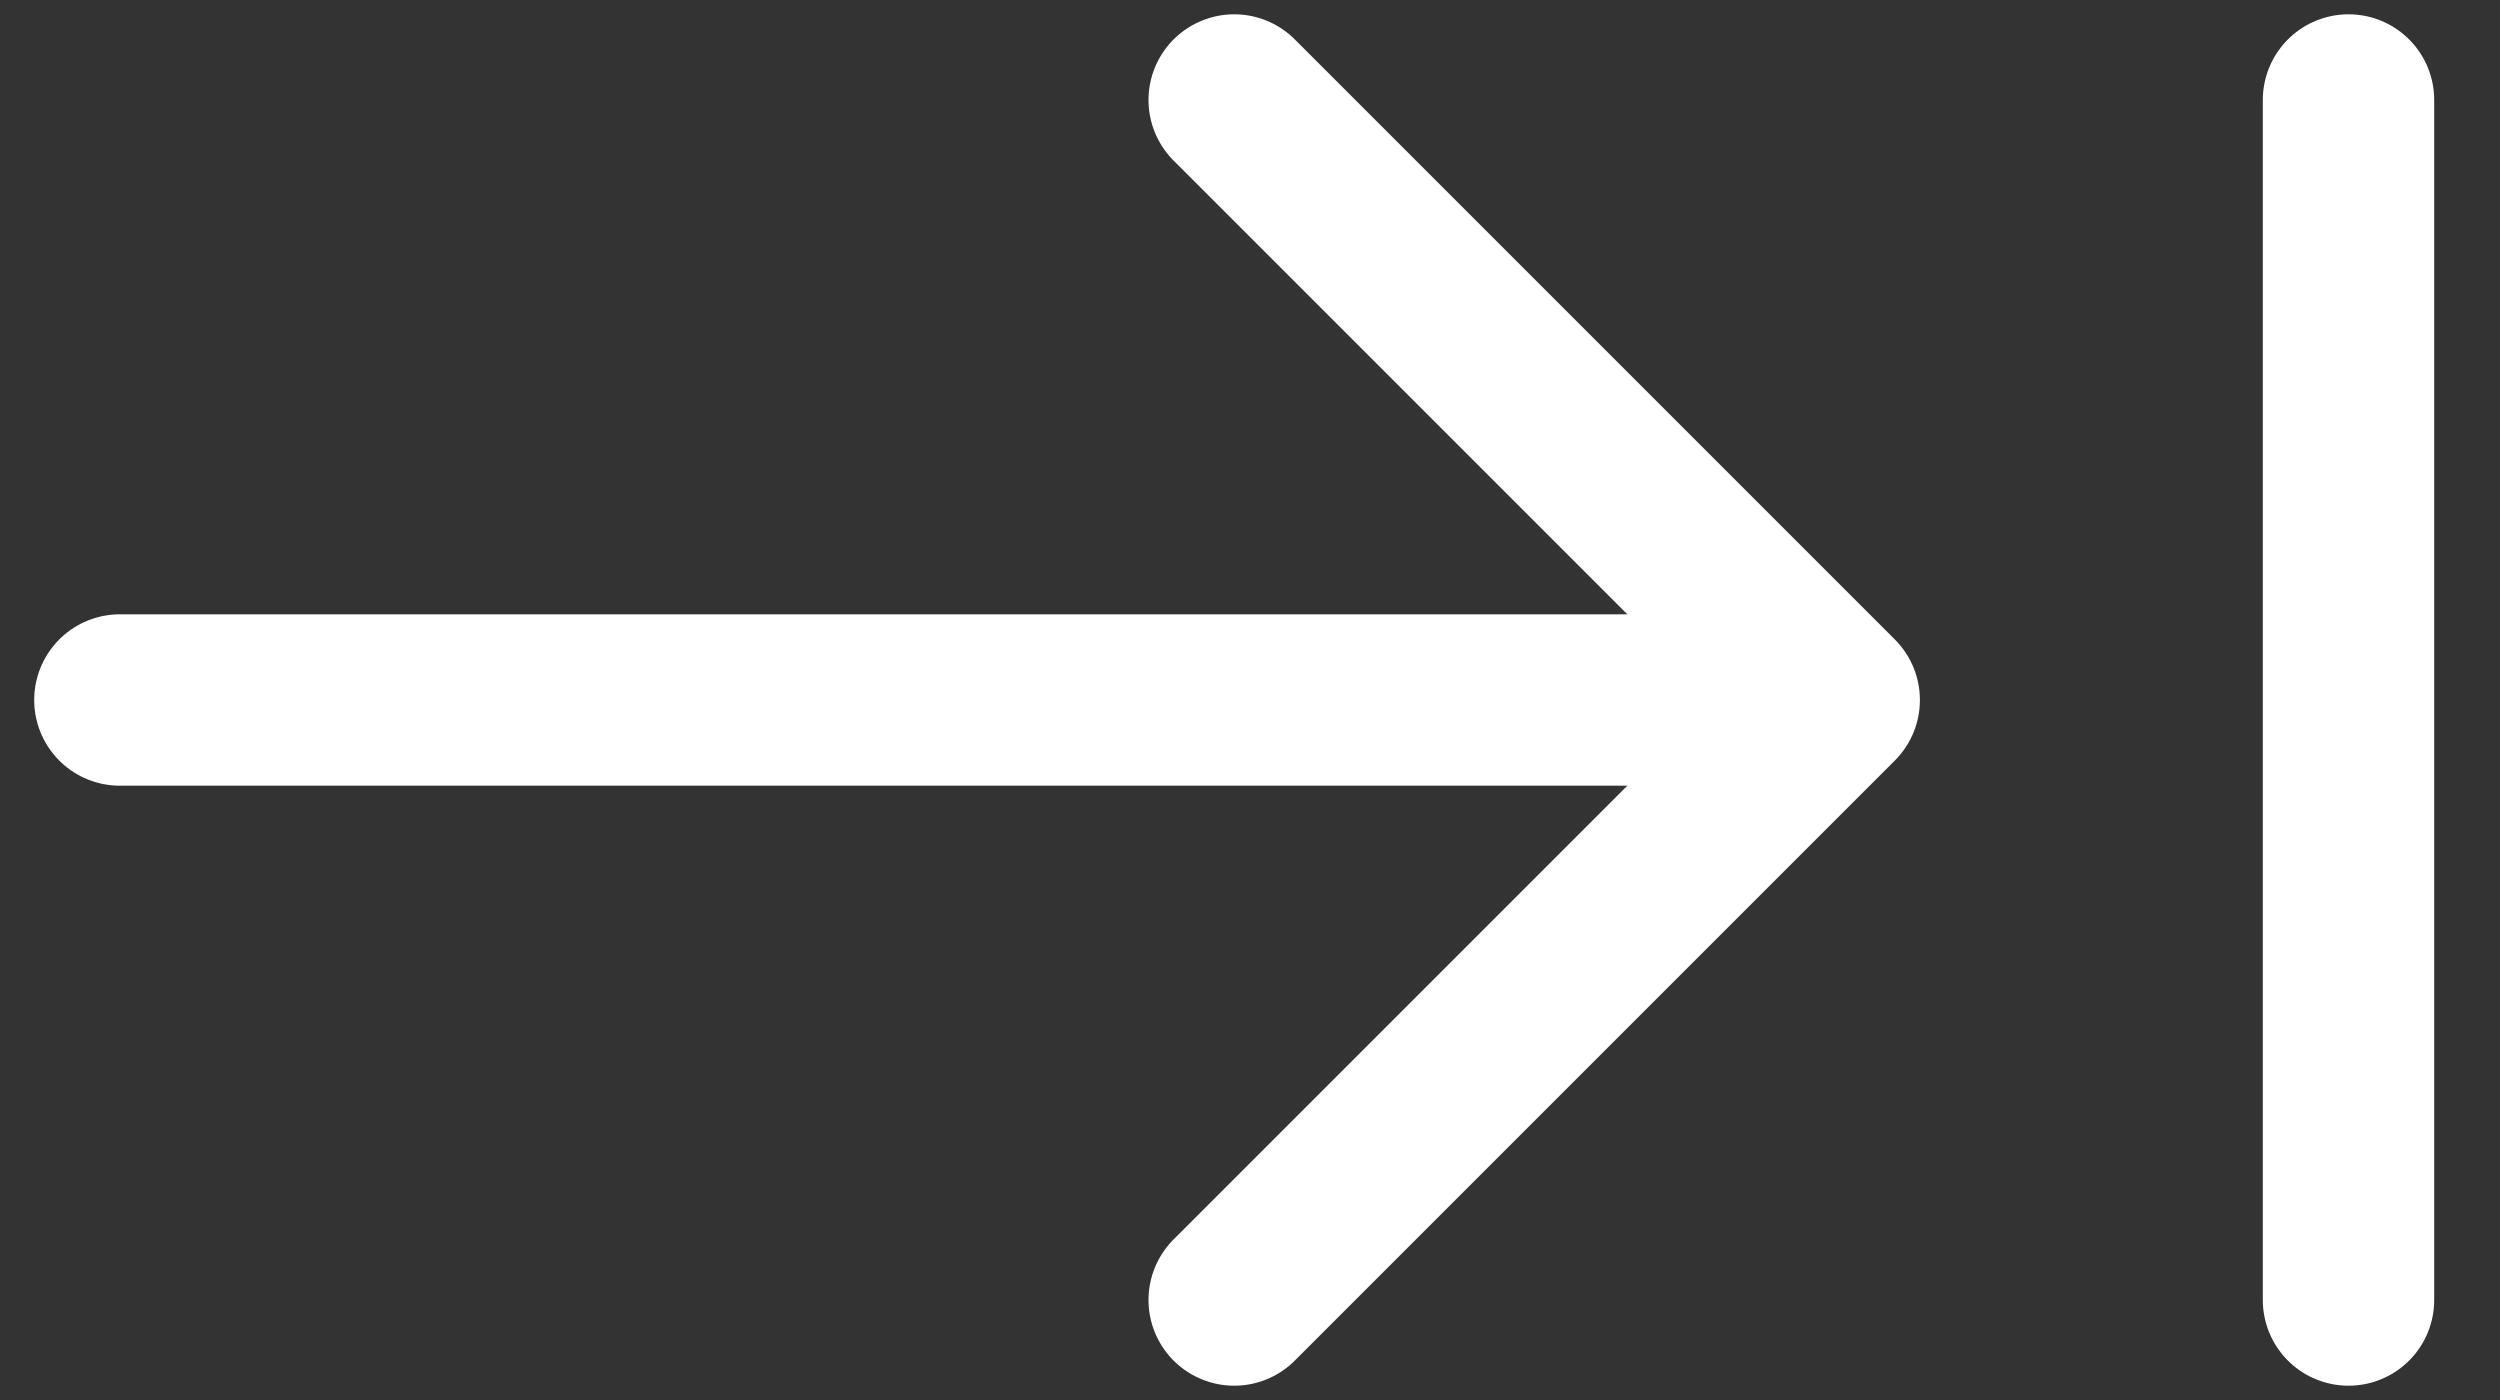
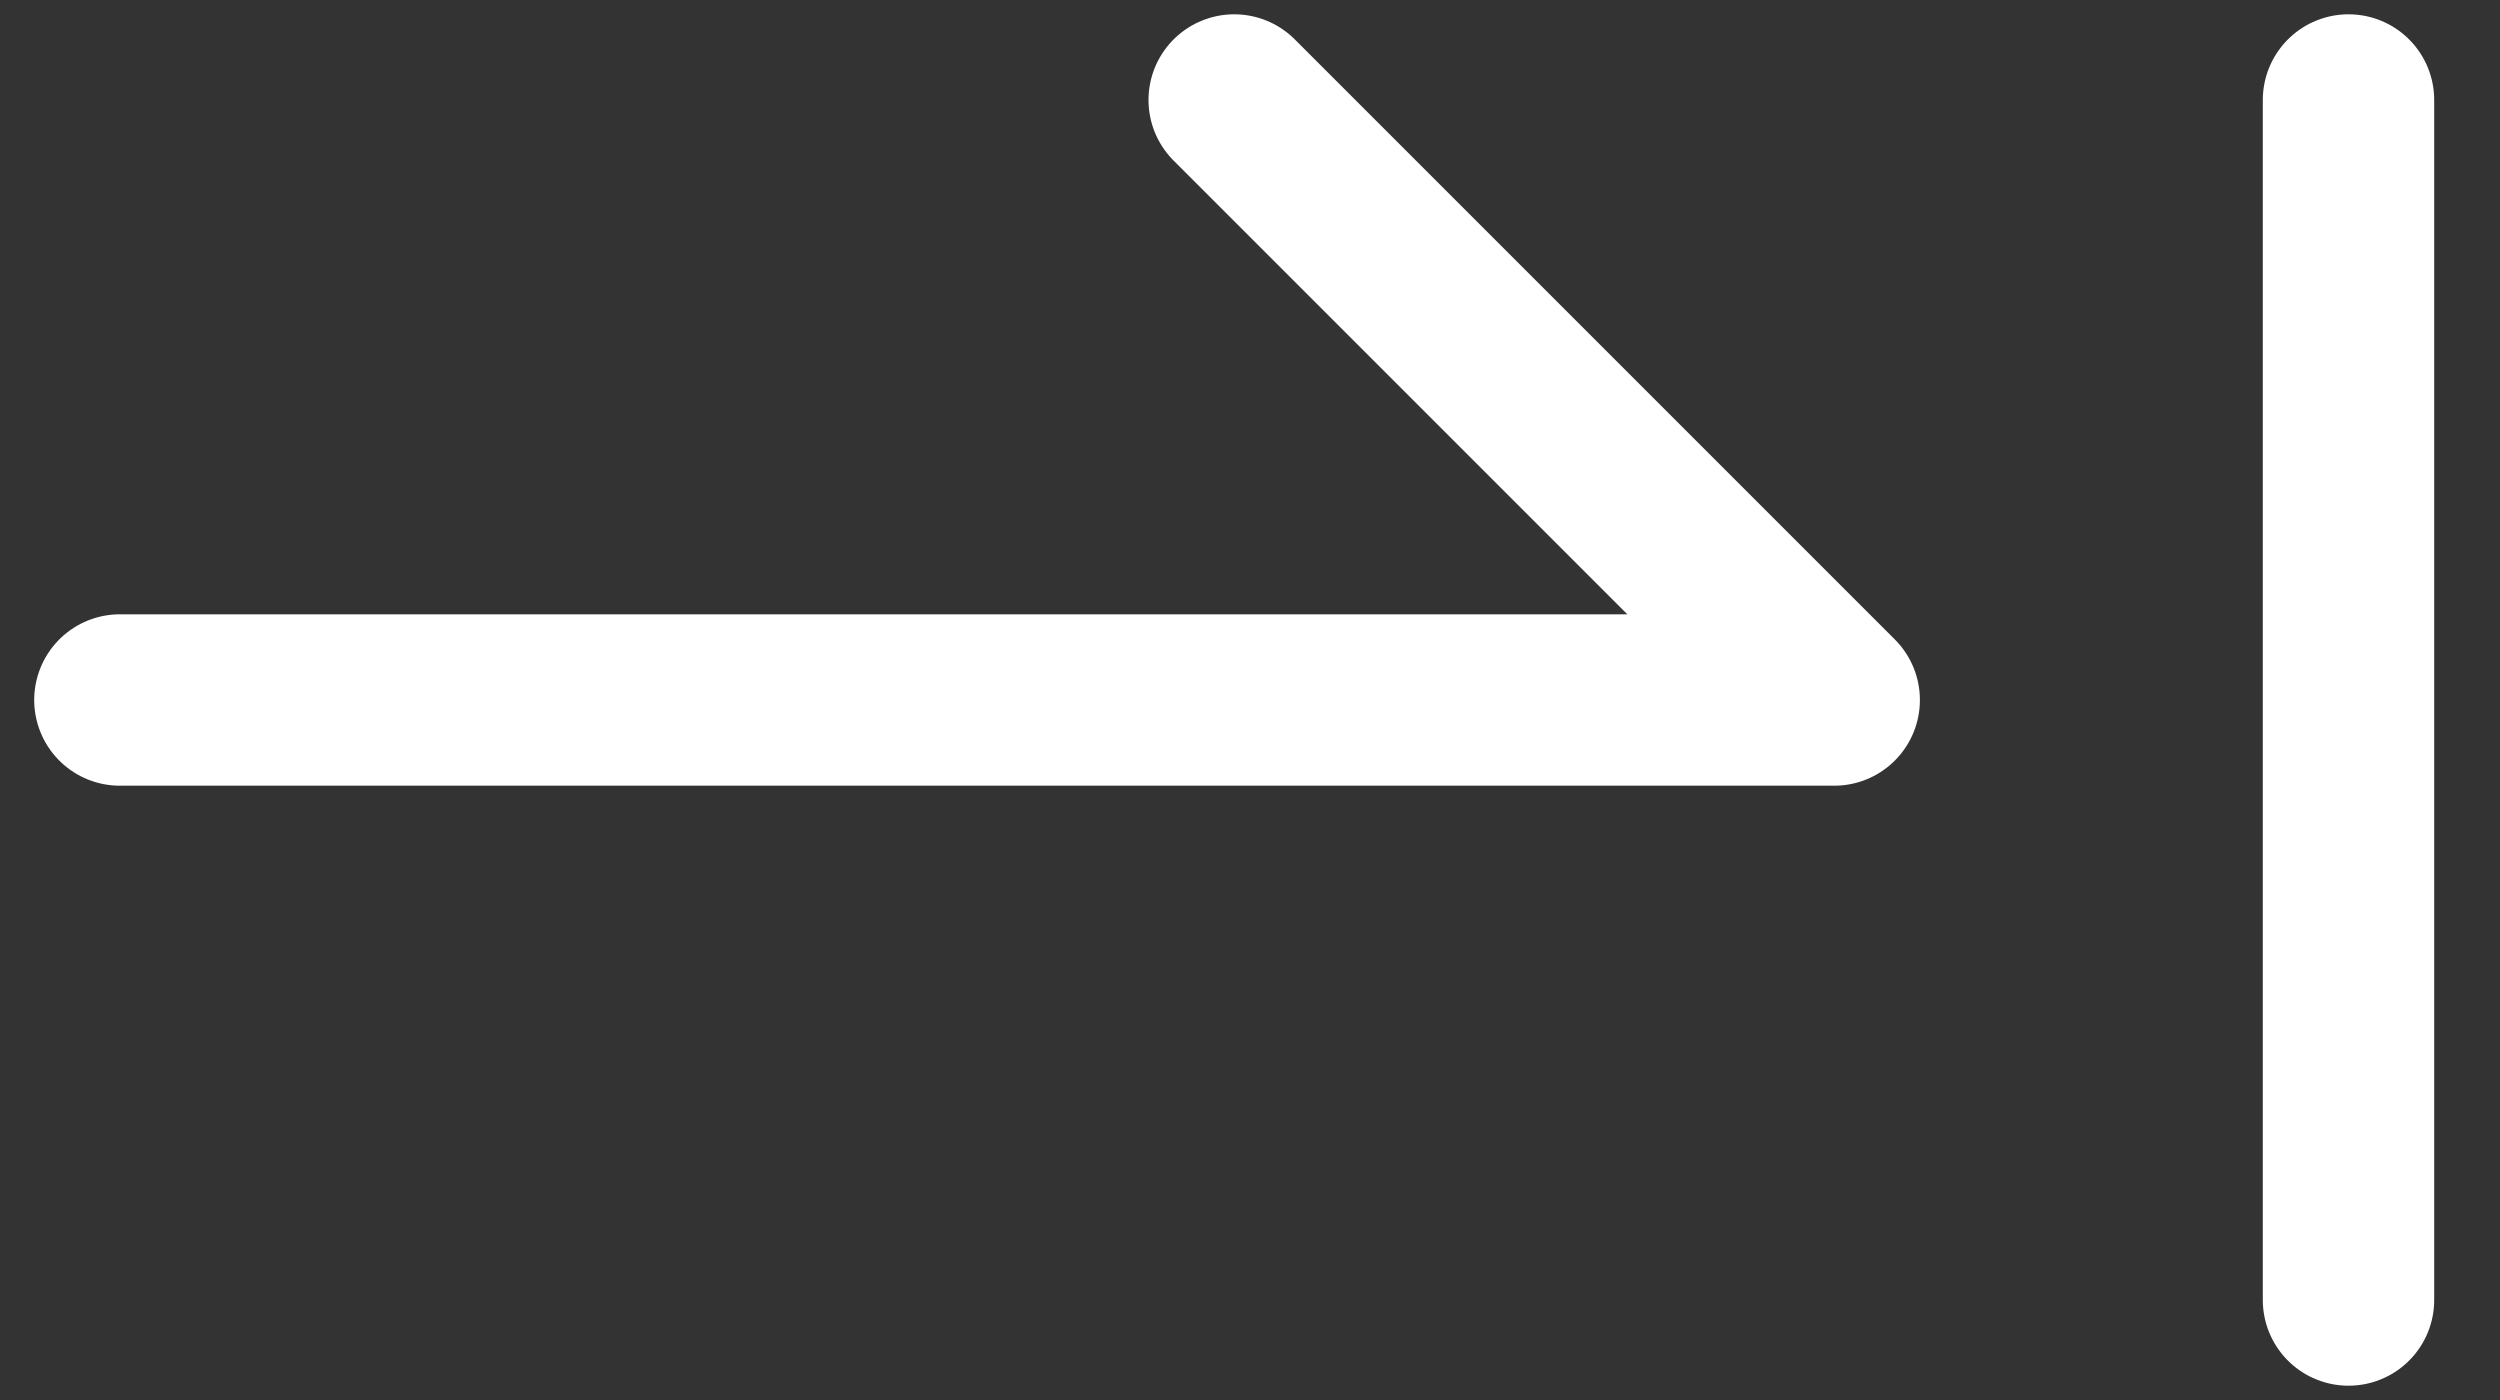
<svg xmlns="http://www.w3.org/2000/svg" width="25" height="14" viewBox="0 0 25 14" fill="none">
  <rect x="0" y="0" width="25" height="14" fill="#333333" stroke="none" />
-   <path d="M1.199 7H18.342M18.342 7L12.342 13M18.342 7L12.342 1M23.485 1V13" stroke="white" stroke-width="1.714" stroke-linecap="round" stroke-linejoin="round" />
+   <path d="M1.199 7H18.342M18.342 7M18.342 7L12.342 1M23.485 1V13" stroke="white" stroke-width="1.714" stroke-linecap="round" stroke-linejoin="round" />
</svg>